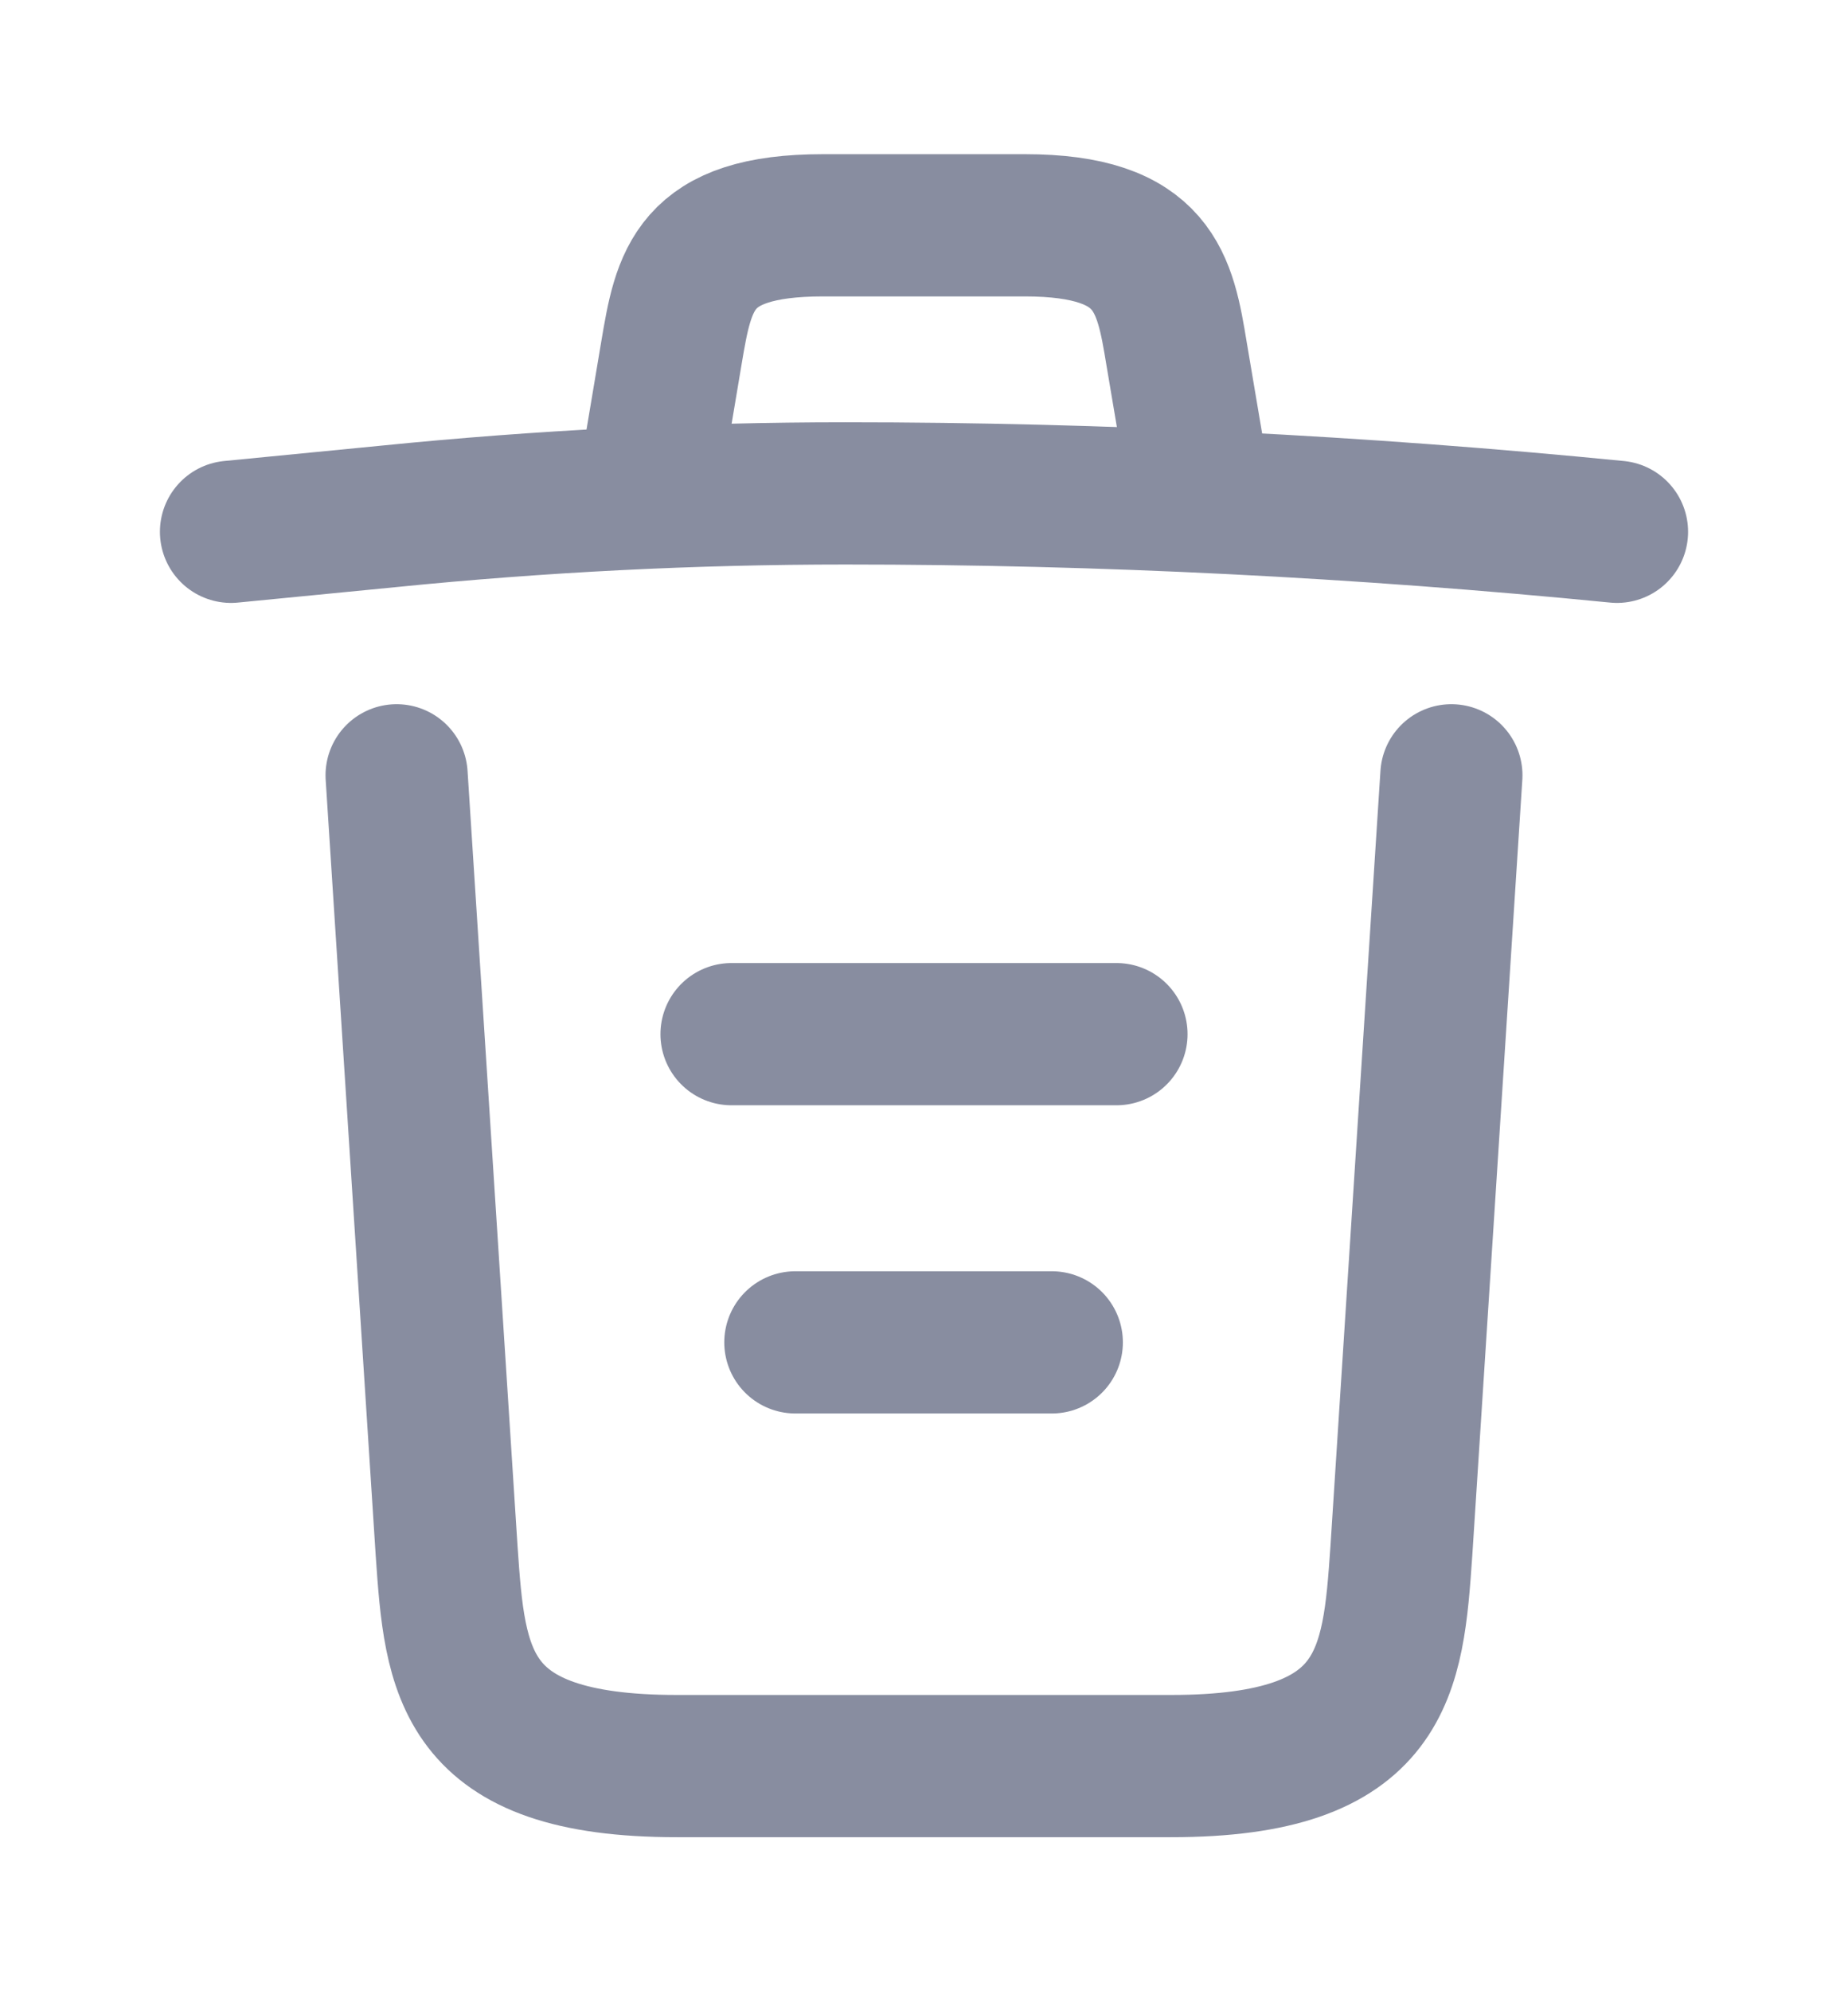
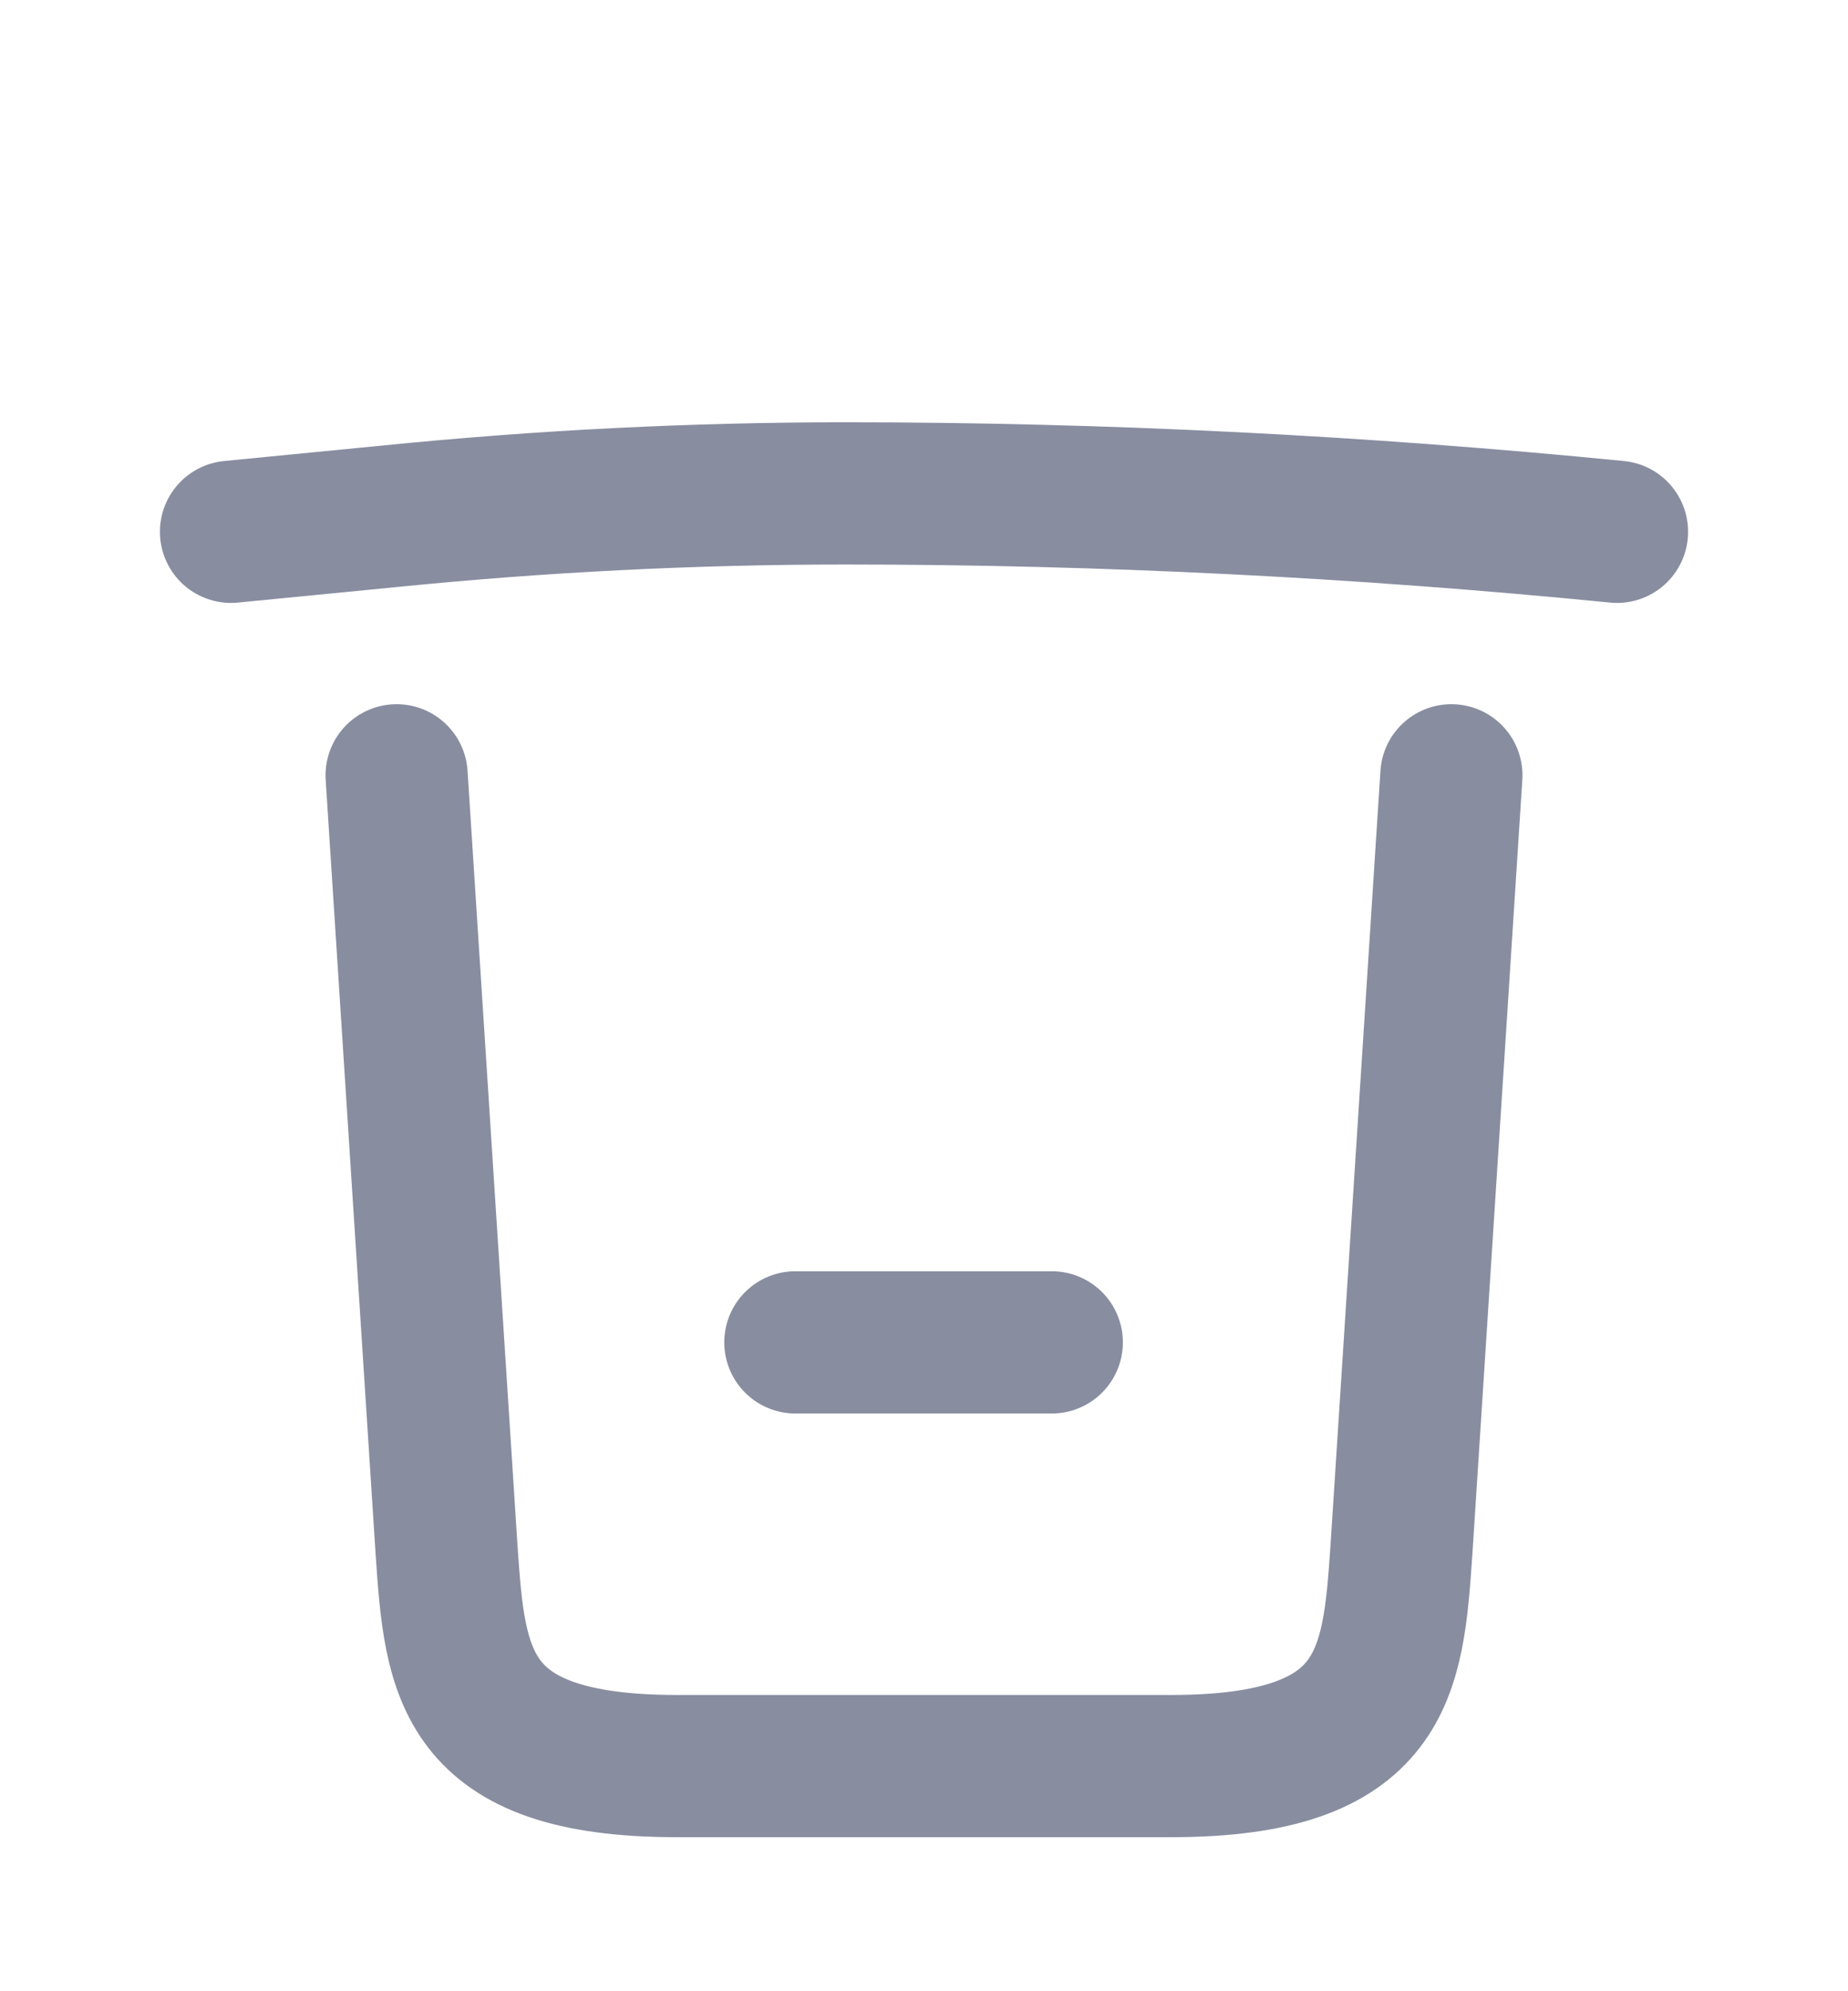
<svg xmlns="http://www.w3.org/2000/svg" width="13" height="14" viewBox="0 0 13 14" fill="none">
  <path d="M11.375 3.739C9.571 3.561 7.757 3.469 5.947 3.469C4.875 3.469 3.803 3.523 2.73 3.631L1.625 3.739" stroke="#888DA0" stroke-linecap="round" stroke-linejoin="round" />
-   <path d="M4.604 3.192L4.723 2.483C4.81 1.968 4.875 1.584 5.79 1.584H7.209C8.125 1.584 8.195 1.99 8.277 2.488L8.396 3.192" stroke="#888DA0" stroke-linecap="round" stroke-linejoin="round" />
  <path d="M10.21 5.451L9.858 10.906C9.799 11.756 9.75 12.417 8.239 12.417H4.761C3.25 12.417 3.201 11.756 3.142 10.906L2.79 5.451" stroke="#888DA0" stroke-linecap="round" stroke-linejoin="round" />
  <path d="M5.595 9.438H7.399" stroke="#888DA0" stroke-linecap="round" stroke-linejoin="round" />
-   <path d="M5.146 7.271H7.854" stroke="#888DA0" stroke-linecap="round" stroke-linejoin="round" />
</svg>